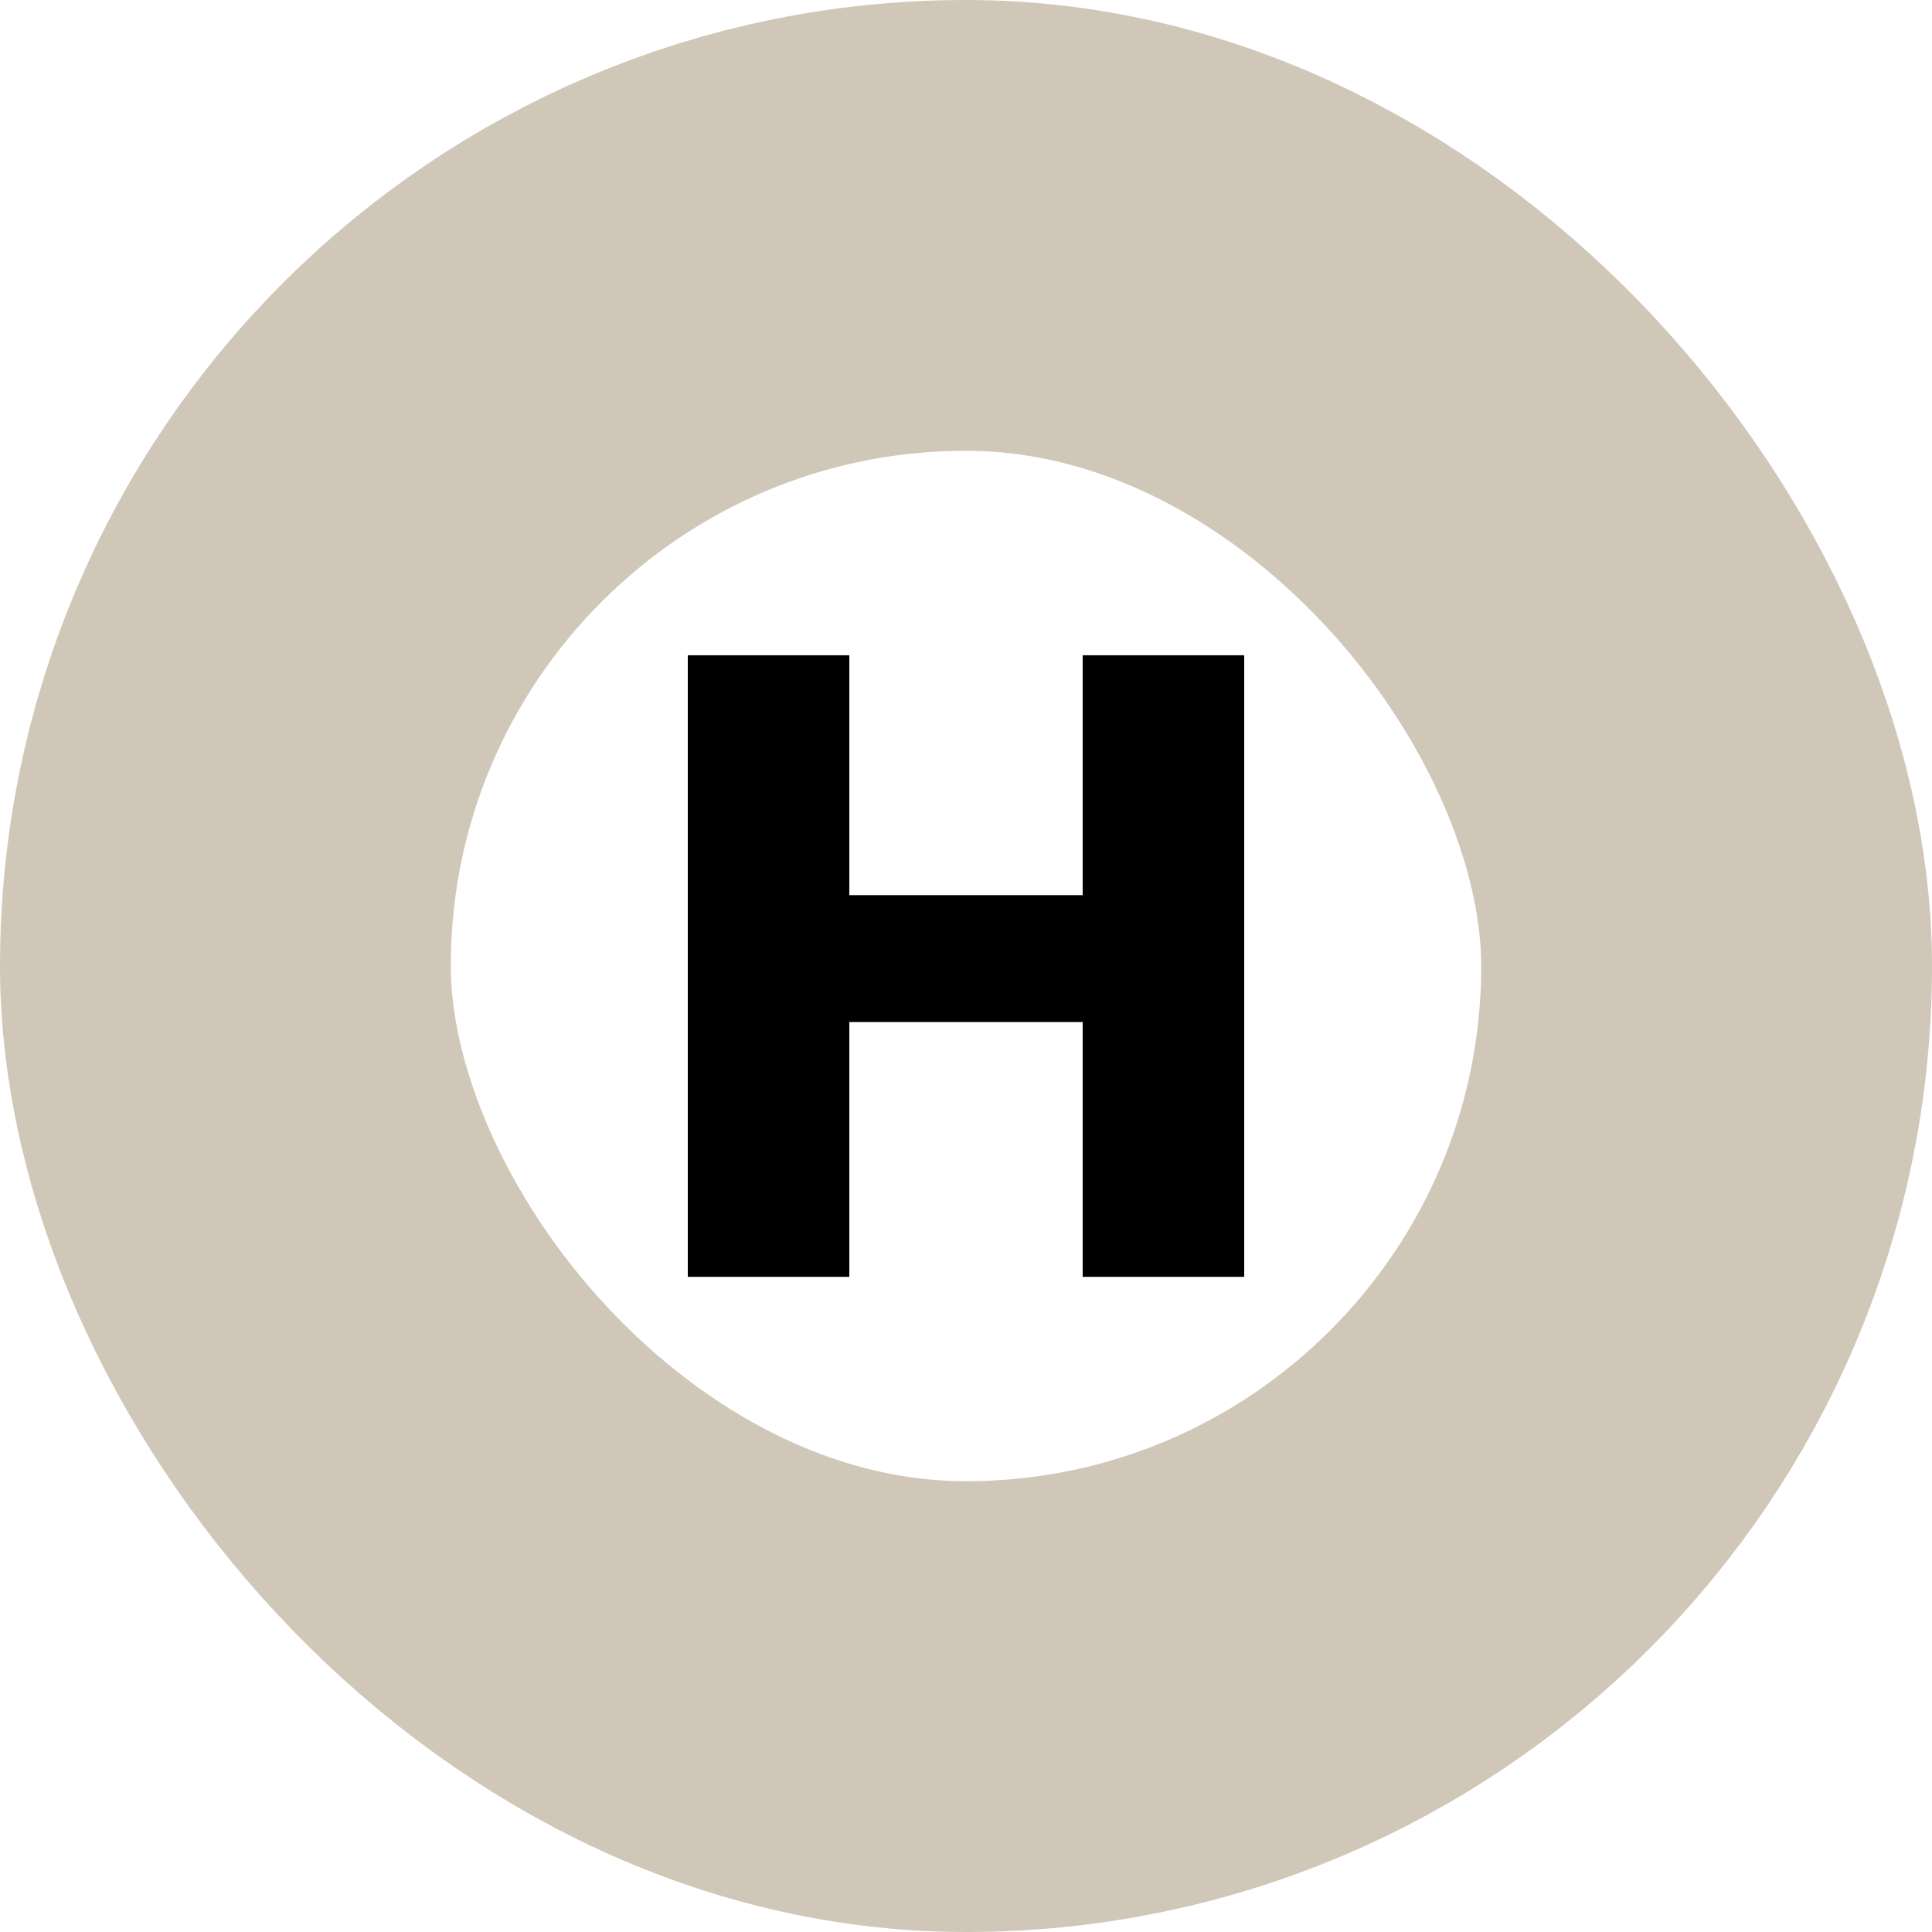
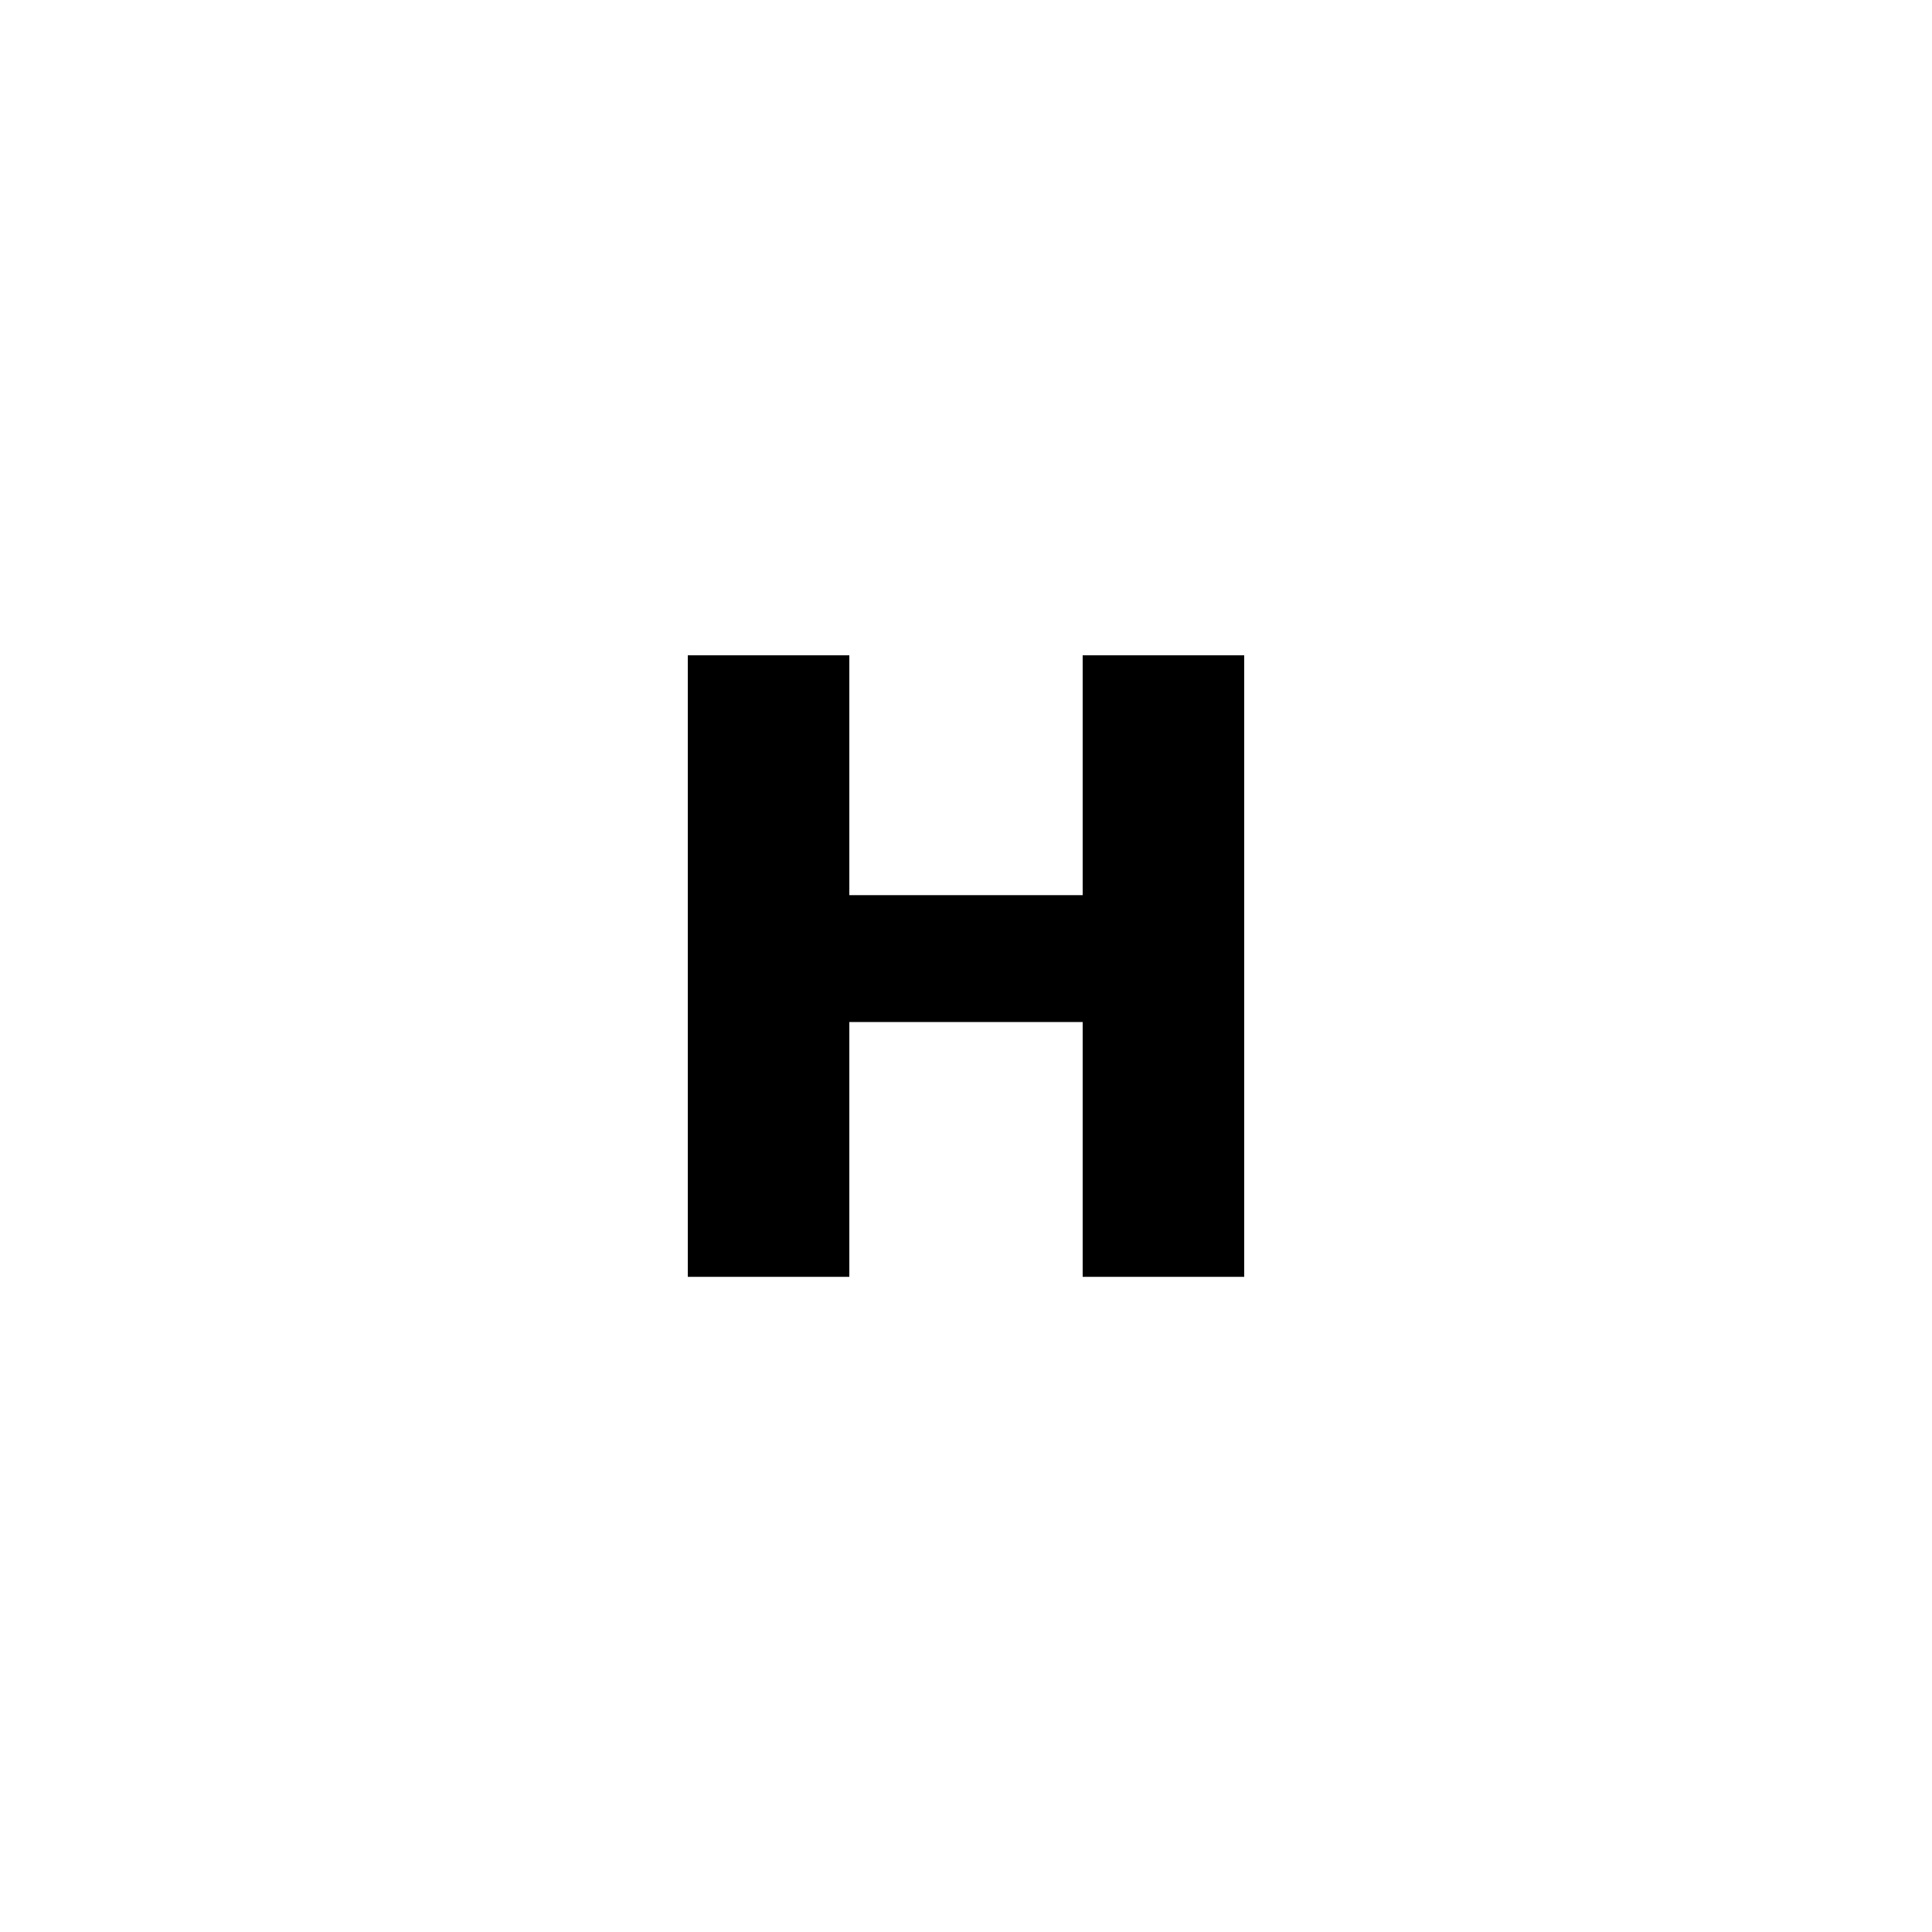
<svg xmlns="http://www.w3.org/2000/svg" width="18" height="18" viewBox="0 0 18 18" fill="none">
-   <rect x="2.1" y="2.1" width="13.8" height="13.8" rx="6.9" stroke="#D0C7B8" stroke-width="4.2" />
  <path d="M7.913 8.34H10.087V6.105H11.592V11.896H10.087V9.522H7.913V11.896H6.408V6.105H7.913V8.34Z" fill="black" />
</svg>